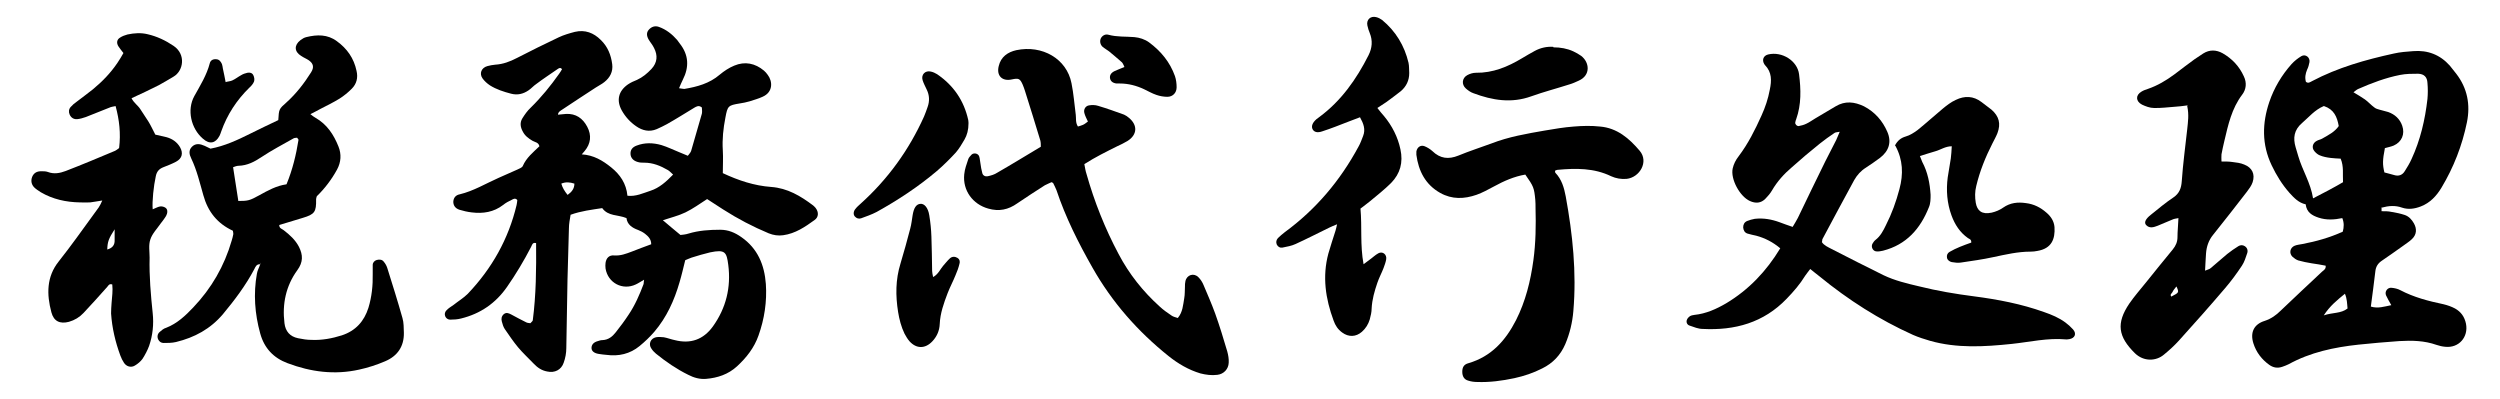
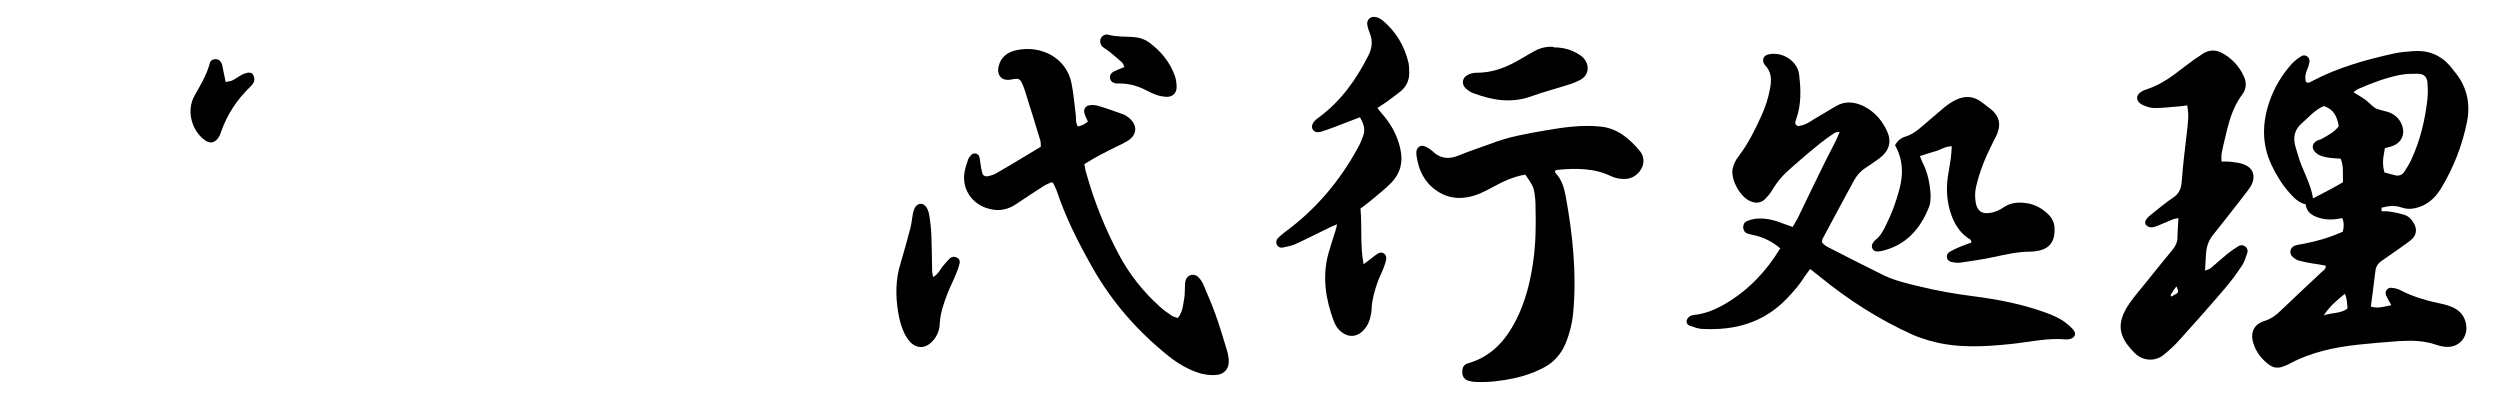
<svg xmlns="http://www.w3.org/2000/svg" id="_レイヤー_1" data-name="レイヤー 1" width="1051.1" height="167.9" version="1.1" viewBox="0 0 1051.1 167.9">
  <defs>
    <style>
      .cls-1 {
        fill: #000;
        stroke-width: 0px;
      }
    </style>
  </defs>
-   <path class="cls-1" d="M233.7,48.3c1.4-.1,2.9-.3,4.3-.4,4.1-.2,7,1.8,8.9,5.4,1.9,3.6,1.5,7.1-1.1,10.2-.3.4-.6.7-1.2,1.4,5,.3,8.8,2.6,12.4,5.5,3.7,3,6.3,6.7,6.8,11.9,3.6.4,6.6-1.1,9.7-2.1,3.7-1.2,6.6-3.8,9.5-6.8-.9-.8-1.5-1.5-2.2-1.9-3.1-1.8-6.3-3.1-9.9-3.1-.9,0-1.9,0-2.8-.3-1.8-.5-2.9-1.7-3-3.3-.1-1.7.7-2.9,2.6-3.6,3.4-1.3,6.9-1.2,10.4-.2,2.6.8,5,2,7.5,3,1.1.5,2.3.9,3.6,1.5.6-.8,1.2-1.4,1.4-2.1,1.5-5.2,3-10.4,4.5-15.6.2-.9,0-1.8,0-2.6-1.3-1.1-2.3-.4-3.2.1-3.8,2.3-7.6,4.7-11.5,6.9-1.4.8-2.8,1.4-4.3,2.1-3.1,1.3-6,.6-8.6-1.2-2.5-1.7-4.6-4-6.1-6.7-2.3-4.2-1.4-8.1,2.6-10.9,1.2-.8,2.5-1.4,3.8-1.9,2.4-1.1,4.3-2.7,6.1-4.6,2.5-2.7,2.7-5.7,1.1-8.8-.6-1.3-1.6-2.4-2.3-3.6-.9-1.6-.9-2.9,0-4,1.1-1.3,2.6-1.9,4.3-1.3,3.1,1.1,5.6,3.1,7.7,5.5.4.5.7,1,1.1,1.5,3.8,4.8,4,9.9,1.3,15.2-.6,1.1-1,2.3-1.6,3.6,1,.1,1.6.3,2.2.3,5.4-.9,10.6-2.3,14.9-6,1.8-1.5,3.9-2.9,6.1-3.8,4.5-1.9,8.8-1,12.5,2.1.6.5,1.1,1.1,1.6,1.8,2,2.6,2.4,7.2-2.2,9.2-1.7.8-3.6,1.3-5.4,1.9-1.4.4-2.8.7-4.2.9-4.8.8-5.1,1-6,5.9-.9,4.6-1.4,9.1-1.1,13.8.2,3.2,0,6.4,0,9.6,6.6,3.1,13.3,5.3,20.3,5.8,6.9.5,12.4,3.8,17.7,7.8.4.3.7.7,1,1,1.4,1.8,1.3,3.9-.4,5.1-4,2.9-8.1,5.7-13.2,6.4-2.1.3-4.1,0-6.1-.8-6.7-2.8-13-6.1-19.1-10-2.3-1.5-4.5-2.9-6.8-4.4-3.1,2-6,4.1-9.1,5.6-2.9,1.4-6.2,2.2-9.5,3.3,2.5,2.1,4.7,4,7.4,6.2.9-.1,2.2-.2,3.4-.6,4.3-1.3,8.8-1.6,13.3-1.6,3.4,0,6.2,1.2,8.9,3.1,6.9,4.8,9.7,11.7,10.3,19.7.5,7.4-.6,14.7-3.1,21.7-1.8,5.1-5,9.2-9,12.9-3.7,3.4-8.2,4.9-13.1,5.3-2.6.2-5.1-.5-7.4-1.7-4.9-2.4-9.4-5.5-13.6-8.9-.7-.6-1.4-1.3-1.9-2.1-1.4-1.9-.4-4.3,1.9-4.8,1.1-.2,2.2-.1,3.3,0,1.6.3,3.1.9,4.6,1.2,6.6,1.7,12-.2,16-5.7,5.6-7.8,7.7-16.5,6.5-25.9-.7-5.4-1.3-6.6-7.6-5.3-2.6.6-5.2,1.4-7.8,2.2-.9.3-1.7.7-2.7,1.1-.8,3.2-1.5,6.3-2.4,9.3-2.2,7.6-5.4,14.7-10.6,20.8-1.9,2.2-4,4.2-6.2,6-4,3.3-8.8,4.4-13.9,3.7-1.1-.1-2.2-.2-3.3-.4-1.9-.3-3-1.2-3-2.5,0-1.3.8-2.4,2.7-2.9.6-.2,1.2-.4,1.9-.4,2.5-.1,4.2-1.5,5.6-3.3,1.9-2.4,3.7-4.8,5.4-7.4,2.7-4,4.6-8.4,6.3-12.9.1-.4,0-.8.2-1.8-1.4.8-2.4,1.5-3.5,2-5.5,2.6-11.7-.6-12.7-6.7-.1-.8-.1-1.6,0-2.4.3-2,1.5-3.3,3.6-3.1,2.7.2,5-.7,7.4-1.6,2.7-1.1,5.3-2,8.2-3.1,0-2.1-1.2-3.3-2.6-4.4-.9-.7-1.9-1.2-2.9-1.6-2.5-.9-4.6-2.3-4.9-5-3.6-1.5-7.7-.7-10.2-4.2-4.5.7-8.9,1.2-13.3,2.8-.3,1.9-.7,3.8-.7,5.7-.2,7.2-.4,14.4-.6,21.6-.2,9.6-.3,19.2-.5,28.8,0,2-.4,4.2-1.1,6.1-1,3-3.8,4.4-6.9,3.7-2.3-.4-4.1-1.6-5.7-3.3-2.2-2.3-4.6-4.5-6.6-6.9-2-2.4-3.8-5.1-5.6-7.7-.6-.9-.9-2-1.2-3.1-.3-1.1-.2-2.2.8-3.1,1.1-.9,2.1-.4,3.1.1,2.1,1.1,4.2,2.3,6.3,3.3.5.3,1.2.3,1.8.4.4-.5.9-.8,1-1.2,1.4-10.8,1.5-21.6,1.4-32.5-1.6-.4-1.7.9-2.1,1.6-3,5.8-6.4,11.5-10.1,16.8-4.8,6.9-11.2,11.3-19.3,13.3-1.5.4-3.2.5-4.7.5-2-.1-2.9-2.5-1.5-3.9.8-.9,2-1.6,3-2.3,2-1.6,4.2-2.9,6-4.7,10.1-10.6,17.1-23,20.5-37.3.2-.7.2-1.5.3-2.1-.9-1-1.7-.4-2.3-.1-1.3.6-2.6,1.3-3.7,2.2-3.9,3-8.4,3.7-13.2,3.1-1.7-.2-3.5-.6-5.1-1.1-1.9-.6-2.7-2-2.6-3.6.2-1.7,1.2-2.6,2.7-2.9,5.8-1.4,10.9-4.5,16.3-6.9,2.6-1.2,5.3-2.3,7.9-3.5.8-.4,2-.8,2.3-1.5,1.5-3.5,4.4-5.8,7-8.3-.4-1.7-1.9-1.7-2.9-2.3-1.7-1-3.2-2.1-4.1-3.9-1-1.8-1.3-3.7-.2-5.5,1-1.6,2.1-3.2,3.5-4.5,4.5-4.4,8.4-9.2,12-14.3.5-.6.8-1.3,1.2-1.9-.7-.9-1.3-.4-1.8-.1-3,2.1-6.1,4.1-9,6.3-1.2.8-2.1,1.9-3.3,2.7-2.2,1.5-4.6,2.1-7.3,1.4-3.1-.8-6.2-1.8-8.9-3.5-1.2-.8-2.3-1.8-3.1-2.9-1.5-2.1-.5-4.5,2-5.2,1.1-.3,2.2-.5,3.3-.6,3.3-.2,6.2-1.3,9.1-2.8,5.8-3,11.7-5.9,17.6-8.7,2.1-1,4.5-1.7,6.8-2.3,4.3-1,7.9.4,10.9,3.4,2.9,2.8,4.3,6.3,4.8,10.2.4,3.1-.9,5.6-3.3,7.5-1.1.9-2.4,1.5-3.6,2.3-4.7,3.1-9.4,6.1-14,9.2-.9.6-2,1.1-1.9,2.5-.3,0-.6.1-.8.2.3,0,.5-.2.8-.3ZM238.7,81.9c1.7-1.2,2.8-2.6,2.8-4.7-1.9-.6-3.6-.8-5.5,0,.5,1.8,1.4,3.2,2.6,4.7Z" />
  <path class="cls-1" d="M1001.3,87c0,.6,0,1,0,1.8,1.5,0,2.9,0,4.2.3,1.9.3,3.8.7,5.6,1.3,1.7.6,2.9,1.9,3.8,3.5,1.3,2.3,1.2,4.7-.8,6.6-1.1,1.1-2.5,1.9-3.8,2.9-3,2.1-6,4.3-9,6.3-1.6,1.1-2.4,2.5-2.6,4.3-.6,4.9-1.2,9.8-1.9,14.9,3,.9,5.6,0,8.6-.6-.9-1.6-1.6-2.8-2.2-4.1-.7-1.6.6-3.4,2.3-3.2,1.2.1,2.6.4,3.7,1,5.7,3,11.9,4.6,18.1,5.9,1.7.4,3.4,1,4.9,1.8,2.5,1.4,4,3.5,4.6,6.4,1.1,5.6-3,10.3-8.7,9.7-1.3-.1-2.5-.4-3.7-.8-5.1-1.8-10.3-1.9-15.6-1.6-5.7.4-11.5.9-17.2,1.5-10.2,1.1-20.2,3.2-29.3,8.2-.8.4-1.8.8-2.7,1.1-2,.7-3.8.4-5.5-.8-3.2-2.3-5.5-5.3-6.7-9.1-1.4-4.5.2-8,4.8-9.4,2.7-.9,4.8-2.4,6.7-4.3,5.8-5.5,11.6-11,17.4-16.4.7-.6,1.7-1.1,1.5-2.5-1.9-.4-3.9-.7-5.9-1-1.9-.3-3.8-.7-5.6-1.2-.9-.3-1.7-.9-2.4-1.5-1.6-1.5-1.1-3.9.9-4.7,1-.4,2.2-.5,3.2-.7,5.8-1.1,11.5-2.7,17-5.2.5-1.9.6-3.7-.2-5.7-3.4.7-6.7.9-10-.2-2.7-.9-5-2.2-5.4-5.6-2.9-.6-4.9-2.7-6.8-4.8-3.1-3.5-5.5-7.4-7.5-11.6-4.2-8.8-4-17.7-1-26.6,2-5.9,5.2-11.3,9.4-16,1.2-1.3,2.6-2.4,4.1-3.3,1.7-1,3.7.5,3.4,2.5-.2,1.1-.5,2.2-1,3.2-.7,1.7-1,3.3-.5,5.1,1,.8,1.8.1,2.6-.3,10.8-5.7,22.5-9,34.4-11.6,2.6-.6,5.4-.8,8.1-1,6.1-.5,11.3,1.5,15.4,6.1.9,1.1,1.8,2.2,2.7,3.4,4.7,6.1,6,13,4.5,20.4-2,9.8-5.6,19-10.7,27.5-2.1,3.5-4.8,6.4-8.7,7.9-2.6,1-5.2,1.4-7.9.5-2.8-1-5.6-.8-8.5,0ZM1002.7,62.3c-1,5.1-1,6.9-.2,10.2,1.4.4,2.8.7,4.1,1.1,1.9.6,3.5,0,4.5-1.7,1-1.6,2-3.2,2.8-5,3.7-8,5.7-16.5,6.7-25.3.2-2.2.2-4.5,0-6.7-.1-2.5-1.4-3.8-3.9-3.9-2.5,0-5.1,0-7.6.5-6.1,1.2-11.9,3.4-17.6,5.9-.7.3-1.2.8-2,1.4,1.8,1.1,3.4,2,4.8,3,1.4,1,2.6,2.4,4,3.4.6.5,1.4.7,2.1.9,1.2.4,2.5.6,3.7,1,2.8,1,4.9,2.9,5.9,5.8,1.2,3.5-.2,6.8-3.6,8.3-1.2.5-2.4.7-3.8,1.1ZM977,44.6c-3.8,1.6-6.2,4.6-9.1,7.1-3.4,2.9-3.9,6.3-2.7,10.3.4,1.2.7,2.4,1.1,3.7,1.7,5.9,5.2,11.2,6.2,17.7,4.5-2.3,8.5-4.4,12.6-6.8-.2-3.4.4-6.6-1-9.9-1.4-.1-2.8-.1-4.2-.3-1.6-.2-3.2-.5-4.6-1.1-.8-.3-1.6-1-2.2-1.7-1.3-1.5-.8-3.5,1-4.4.7-.4,1.5-.5,2.2-.9,2.6-1.5,5.3-2.8,7-5.3-.7-3.9-2-7-6.2-8.4ZM977,132.6c3.8-1.3,7.2-.7,10-2.9-.2-2.1-.2-4.1-1.1-6.2-3.3,2.7-6.3,5.1-8.9,9.1Z" />
  <path class="cls-1" d="M748.5,104.4c-3.1-2.6-6.4-4.3-10.1-5.3-1.2-.3-2.5-.5-3.7-.9-1.2-.4-1.7-1.4-1.8-2.6,0-1.2.5-2.2,1.7-2.7,1-.4,2.1-.7,3.2-.9,3.6-.4,7,.2,10.3,1.4,1.8.7,3.6,1.3,5.6,2,.8-1.3,1.5-2.5,2.2-3.8,3.8-7.9,7.6-15.8,11.5-23.7,1.5-3,3.1-6,4.6-9,.5-1,.8-2,1.5-3.5-1.1.2-1.8.2-2.2.5-2.1,1.4-4.2,2.9-6.2,4.5-4,3.2-7.9,6.5-11.7,9.9-3.3,2.8-6.2,6-8.4,9.8-.7,1.2-1.7,2.4-2.7,3.4-1.9,2-4.2,2.1-6.6,1-4.2-1.9-8.2-9.2-7.2-13.7.4-1.8,1.3-3.6,2.5-5.1,4-5.3,6.9-11.1,9.6-17.1,1.6-3.5,2.8-7.1,3.5-10.9.8-3.8.9-7.3-2-10.3-.1-.1-.2-.3-.3-.4-1.1-1.8-.4-3.6,1.6-4.1,5.9-1.4,12.3,2.7,13,8.3.8,6.4,1,12.7-1.2,18.9-.2.4-.3.9-.4,1.4-.1.8.7,1.6,1.5,1.5,1.1-.2,2.2-.5,3.2-1,1.3-.6,2.5-1.5,3.7-2.2,2.9-1.7,5.8-3.4,8.6-5.1,4-2.4,7.9-1.9,11.9,0,4.6,2.4,7.8,6.1,9.8,10.7,1.9,4.3.7,8.1-3.1,11-1.9,1.4-3.9,2.8-5.9,4.1-2.1,1.3-3.7,3.1-4.9,5.2-4.5,8.3-9,16.6-13.4,24.9-.1.3,0,.6-.2,1.2.9,1.4,2.6,2.1,4.1,2.9,7.2,3.7,14.5,7.4,21.8,11,4.8,2.3,9.9,3.5,15,4.7,7.6,1.9,15.3,3.2,23.1,4.2,10,1.3,19.9,3.2,29.4,6.6,3.2,1.1,6.3,2.4,9,4.4,1.1.8,2.2,1.8,3.2,2.9,1.6,1.8.8,3.7-1.6,4.1-.5,0-1,.2-1.4.1-7.7-.7-15.2,1.1-22.8,1.9-11.5,1.2-23,1.9-34.3-1.3-2.4-.7-4.9-1.5-7.2-2.5-14.2-6.4-27.2-14.7-39.3-24.6-1.2-1-2.5-1.9-3.9-3.1-.8,1.1-1.5,1.9-2.1,2.8-2.2,3.6-4.9,6.7-7.8,9.7-9.7,10.1-21.8,13.4-35.3,12.7-1.9,0-3.7-.8-5.5-1.4-1-.3-1.5-1.3-1.2-2.3.2-.7.8-1.3,1.4-1.7.5-.3,1.2-.4,1.8-.5,4.9-.5,9.3-2.5,13.4-4.9,9.5-5.7,16.9-13.5,22.7-23.1Z" />
-   <path class="cls-1" d="M109.2,111.1c-1.4,0-1.8,1.1-2.3,2.1-3.6,6.8-8.2,12.9-13.1,18.8-5.3,6.3-12,9.9-19.8,11.8-1.7.4-3.5.4-5.2.4-1,0-1.8-.5-2.3-1.5-.5-1.1-.3-2.3.6-3.1.8-.7,1.7-1.5,2.8-1.8,4.6-1.8,8.1-5.1,11.4-8.6,7.6-8,13-17.3,16.1-28,.3-.9.5-1.8.7-2.8,0-.4-.1-.9-.2-1.4-6.5-3-10.5-8-12.4-14.9-1.5-5.2-2.7-10.5-5.1-15.5-.8-1.6-1.2-3.4.3-4.9,1.6-1.6,3.5-1.2,5.3-.4.9.4,1.7.8,2.5,1.2,5.9-1.1,11.3-3.6,16.5-6.2,4-2,8-3.9,12-5.8.3-4.6.2-4.6,3.5-7.5,4.1-3.7,7.4-8,10.3-12.6,1.3-2.1,1-3.6-.9-5-1-.7-2.3-1.2-3.3-1.9-2.9-1.8-3-4.5-.3-6.6.8-.6,1.6-1.1,2.5-1.3,4.5-1.1,8.9-1.2,12.8,1.7,4.3,3.1,7.2,7.2,8.3,12.5.7,2.9,0,5.5-2,7.5-1.6,1.6-3.3,3-5.2,4.2-2.6,1.6-5.3,2.9-8,4.3-1.2.7-2.5,1.3-4.2,2.2.9.7,1.5,1.2,2.1,1.5,4.9,2.8,7.7,7.1,9.7,12.1,1.3,3.2,1.1,6.6-.6,9.7-2.3,4.2-5.2,8-8.5,11.2-.2.6-.3,1-.3,1.3.1,5.3-.6,6.3-5.6,7.8-3.3,1-6.6,2-9.9,3,0,1.5,1.2,1.6,1.9,2.2,2.6,2,4.9,4.1,6.4,7,1.7,3.4,1.8,6.4-.7,9.8-4.8,6.6-6.4,14.2-5.4,22.3.4,3.4,2.3,5.6,5.7,6.3,1.9.4,3.8.7,5.7.7,4.3.2,8.6-.6,12.7-1.9,5.8-1.9,9.4-5.9,11.2-11.6,1.4-4.6,1.9-9.4,1.8-14.2,0-1.3,0-2.6,0-3.8,0-1,.7-1.8,1.7-2.1,1.2-.3,2.3-.2,3,.8.6.7,1.1,1.6,1.4,2.5,2.2,7,4.4,14,6.4,21.1.6,2,.5,4.1.6,6.2.1,5.8-2.7,9.8-7.9,12-3.5,1.5-7.2,2.7-10.9,3.5-10.3,2.3-20.3,1-30.1-2.7-5.9-2.2-9.8-6.3-11.5-12.5-2.3-8.3-2.9-16.7-1.4-25.1.2-1.4,1-2.7,1.4-4,0-.2,0-.5-.1-.7,0,.3,0,.5,0,.8ZM120.5,77.4c2.5-6.1,4-12.3,5-18.6,0-.2-.3-.5-.6-.9-.5.1-1.2,0-1.7.4-4.4,2.5-9,4.9-13.2,7.7-3,2-6,3.6-9.7,3.7-.7,0-1.5.3-2.3.6.8,4.9,1.5,9.6,2.2,14.2,4.1,0,4.8-.2,8.8-2.4,3.6-2,7.2-4,11.4-4.6Z" />
-   <path class="cls-1" d="M50.1,62.1c.7-6,.1-11.6-1.5-17.5-.9.2-1.9.3-2.7.7-3.3,1.3-6.5,2.6-9.8,3.9-1.2.4-2.4.8-3.7.9-1.4.1-2.5-.6-3.1-1.9-.5-1.1-.4-2.3.4-3.2.7-.8,1.6-1.6,2.5-2.2,2.3-1.8,4.6-3.4,6.8-5.2,4-3.3,7.5-6.9,10.4-11.2.9-1.3,1.7-2.7,2.5-4.1-.8-1-1.5-1.9-2.1-2.8-.9-1.4-.7-2.9.7-3.7.9-.6,2-1,3.1-1.3,2.8-.6,5.7-.8,8.5-.1,3.9.9,7.5,2.6,10.9,4.9,5.3,3.6,4.1,10.5,0,12.9-2.1,1.2-4.1,2.5-6.2,3.6-3.7,1.9-7.4,3.6-11.5,5.5,1,2,2.7,3,3.7,4.6,1.1,1.8,2.3,3.4,3.4,5.2,1,1.6,1.8,3.4,2.9,5.5,1.4.3,3.2.7,4.8,1.1,2.4.7,4.3,2,5.6,4.2,1.4,2.5.9,4.7-1.7,6.1-1.7.9-3.5,1.6-5.3,2.3-1.8.7-2.8,1.8-3.2,3.8-.9,4-1.6,10.6-1.3,13.9,1.1-.4,2-1,3.1-1.2.7-.1,1.6.1,2.2.5.9.6,1,1.6.7,2.6-.2.6-.5,1.2-.9,1.7-.5.8-1.1,1.5-1.7,2.3-1.5,2.2-3.6,4.3-4.4,6.8-.8,2.3-.3,5.1-.3,7.6-.2,7.8.5,15.7,1.3,23.4.5,4.7,0,9.3-1.5,13.7-.7,1.9-1.7,3.8-2.8,5.5-.8,1.1-2,2.1-3.2,2.8-1.6,1-3.6.4-4.6-1.2-.6-.9-1.1-1.9-1.5-3-2.1-5.7-3.5-11.6-3.9-17.7,0-1.4.1-2.9.2-4.3.2-2.7.6-5.3.3-7.9-1.3-.4-1.6.4-2.1,1-3.3,3.7-6.6,7.4-10,11-1.7,1.8-3.7,3-6.1,3.7-3.8,1-6.4-.2-7.4-4-2-7.5-2.1-14.9,3.1-21.4,2.6-3.3,5.1-6.6,7.5-9.9,3.1-4.2,6.2-8.5,9.3-12.8.5-.7.9-1.6,1.5-2.9-2,.3-3.5.6-5.1.8-1.4.1-2.9,0-4.3,0-5.8-.1-11.4-1.3-16.5-4.3-.9-.6-1.9-1.2-2.7-2-1.2-1.2-1.5-2.8-.9-4.4.7-1.7,2-2.4,3.8-2.4,1,0,2,0,2.8.3,2.6,1,5.1.5,7.5-.4,7-2.7,13.9-5.6,20.8-8.5.4-.2.8-.5,1.5-1ZM48.2,96.4c-2.5,3.9-3,5.2-3.1,8.5,2.1-.6,3.2-1.8,3.1-4,0-1.4,0-2.7,0-4.5Z" />
  <path class="cls-1" d="M455.9,69c.3,1.6.5,2.9.9,4.1,3.3,11.7,7.8,23,13.5,33.7,4.4,8.4,10.3,15.8,17.3,22.1,1.5,1.4,3.2,2.6,5,3.8.7.5,1.7.7,2.6,1,2.1-2.5,2.2-5.5,2.7-8.3.3-1.6.2-3.2.3-4.8,0-.8,0-1.6.2-2.4.6-2.7,3.6-3.6,5.5-1.6.9.9,1.6,2,2.1,3.2,1.7,4,3.4,7.9,4.9,12,1.9,5.3,3.5,10.6,5.1,16,.4,1.5.7,3.1.6,4.7-.1,2.7-2.1,4.8-4.8,5.1-2.4.3-4.7,0-7.1-.6-5-1.5-9.4-4.1-13.4-7.3-13-10.4-23.8-22.7-32-37.2-5.9-10.4-11.3-21.1-15.1-32.5-.4-1-.9-2-1.4-3,0-.1-.3-.2-.7-.4-.8.4-1.9.8-2.8,1.3-3.9,2.5-7.8,5-11.6,7.6-3.8,2.7-7.7,3.5-12.2,2.2-6.5-1.8-10.8-7.6-10.1-14.4.2-2.2,1-4.3,1.7-6.4.2-.7.9-1.3,1.4-1.9,1-.9,2.8-.5,3.2.8.3.9.3,1.9.5,2.8.2,1.4.4,2.8.8,4.2.3,1.1,1.3,1.5,2.3,1.3,1.4-.3,2.8-.7,4-1.5,6.1-3.5,12.1-7.2,18.3-10.9,0-.8,0-1.8-.2-2.6-2.1-7-4.3-14-6.5-21-.3-.9-.6-1.8-1-2.7-1.1-2.4-1.7-2.6-4.5-2-4.1.9-6.5-1.6-5.5-5.6.9-3.9,3.8-5.9,7.4-6.7,10.9-2.3,21.2,3.6,23.2,13.9.9,4.4,1.2,8.8,1.8,13.3.2,1.5-.2,3.2.9,4.9.7-.2,1.4-.4,2.1-.7.7-.3,1.3-.8,2.1-1.4-.6-1.3-1.2-2.4-1.5-3.6-.4-1.5.5-3,2-3.2,1.2-.2,2.6-.2,3.8.2,3.7,1.1,7.3,2.4,10.9,3.7.7.3,1.4.8,2,1.3,3.8,3.1,3.6,7.2-.6,9.8-1.3.8-2.8,1.5-4.3,2.2-4.6,2.3-9.1,4.5-13.8,7.5Z" />
  <path class="cls-1" d="M653.8,71.6c0,.4,0,.8.1,1,2.7,2.8,3.7,6.3,4.4,10,2.9,15.9,4.6,31.9,3.2,48.2-.4,4.8-1.5,9.4-3.4,13.9-2,4.6-5.2,8-9.7,10.2-3.7,1.9-7.6,3.2-11.7,4.1-5.2,1.1-10.4,1.8-15.7,1.6-1.3,0-2.6-.2-3.8-.6-1.7-.5-2.4-1.9-2.4-3.7,0-1.9.7-3.1,2.6-3.6,9.6-2.8,15.6-9.5,20-18.1,4-7.9,6.1-16.4,7.3-25.2,1-7.3,1.1-14.7.9-22,0-1.1,0-2.2-.1-3.4-.5-5.1-.7-5.6-4.2-10.6-4.7.8-9,2.7-13.2,5-2.4,1.3-4.8,2.6-7.3,3.5-5.2,1.8-10.3,2-15.3-.8-6.2-3.5-9.1-9.2-10-16,0-.5,0-1,0-1.4.3-1.8,1.8-2.9,3.5-2.2,1.2.5,2.3,1.2,3.2,2,3.3,3.2,6.8,3.6,11,1.9,4.6-1.9,9.3-3.4,13.9-5.1,7.2-2.8,14.8-4.1,22.3-5.4,4.1-.7,8.2-1.4,12.3-1.7,3.6-.3,7.4-.4,11,0,7.2.6,12.3,5,16.7,10.2,3.9,4.6,0,11.2-5.5,11.8-2.3.2-4.5-.2-6.5-1.1-7.2-3.5-14.8-3.4-22.5-2.7-.4,0-.8.3-1.2.4Z" />
  <path class="cls-1" d="M919.8,44.3c-2.2.3-3.9.5-5.6.6-2.9.2-5.7.6-8.6.5-1.7,0-3.5-.7-5-1.4-2.7-1.4-2.8-4-.2-5.5.8-.5,1.7-.8,2.6-1.1,4.1-1.4,7.8-3.6,11.3-6.2,2.8-2.2,5.6-4.2,8.4-6.3,1.2-.8,2.4-1.6,3.6-2.4,2.7-1.7,5.5-1.6,8.2-.1,4,2.3,7,5.5,8.9,9.7,1.3,2.7,1,5.5-.7,7.7-4.4,5.8-5.9,12.7-7.5,19.5-.4,1.9-.9,3.7-1.2,5.6-.1.9,0,1.8,0,3,1.7,0,3.1,0,4.5.2,1.7.2,3.5.4,5.1,1.1,3.3,1.3,4.6,4,3.5,7.4-.5,1.5-1.5,2.8-2.4,4-4.7,6.1-9.4,12.1-14.2,18.1-1.9,2.3-2.8,5-3,7.9-.2,2.2-.2,4.4-.4,7.2,1.1-.5,1.9-.6,2.4-1.1,2.3-1.9,4.6-4,6.9-5.9,1.5-1.2,3.1-2.3,4.7-3.3.8-.5,1.8-.6,2.7,0,1.1.7,1.4,1.9,1,3-.6,1.8-1.2,3.7-2.2,5.2-2.2,3.3-4.6,6.6-7.2,9.6-6.3,7.4-12.8,14.7-19.3,21.9-1.9,2.1-4.1,4.1-6.3,5.9-3.3,2.8-8.5,3-12.2-.6-7.1-7-7.9-12.6-2.4-20.8,2.2-3.2,4.7-6,7.1-9,3.7-4.6,7.4-9.2,11.2-13.8,1.3-1.6,2-3.2,2-5.2,0-2.5.3-5,.4-8-1.1.2-1.9.3-2.5.6-2.1.8-4.1,1.8-6.2,2.6-1.6.6-3.4,1.3-4.9-.3-.9-1-.3-2.5,2-4.3,3.1-2.5,6.2-5.1,9.5-7.3,2.5-1.7,3.3-3.9,3.5-6.8.5-7.3,1.5-14.6,2.3-21.9.3-3,.8-6,0-9.7ZM915,120.5c-.8,1-1.3,1.6-1.6,2.3-.3.6-1.2,1-.5,1.9,3.3-1.7,3.3-1.7,2.2-4.2Z" />
  <path class="cls-1" d="M562.4,94.2c-1.6.7-2.6,1-3.5,1.5-4.7,2.3-9.4,4.7-14.2,6.9-1.7.8-3.6,1.1-5.5,1.5-1,.2-1.9-.3-2.4-1.3-.4-1-.2-1.9.5-2.7.9-.9,1.9-1.7,2.9-2.5,13.1-9.6,23.3-21.7,31-36,.8-1.4,1.3-2.9,1.9-4.4,1.1-2.8.2-5.2-1.3-7.9-1.8.7-3.4,1.3-5,1.9-3.6,1.4-7.1,2.8-10.8,4-2.2.8-3.6.3-4.2-1-.5-1.2,0-2.6,1.7-4.1.4-.3.8-.6,1.2-.9,9.2-6.8,15.6-15.9,20.7-26,1.5-3,1.8-6.1.5-9.3-.4-1-.8-2.1-1-3.2-.5-2.4,1.3-4.1,3.7-3.5.9.2,1.8.7,2.5,1.2,5.7,4.7,9.4,10.8,11.1,18,.3,1.4.2,2.9.3,4.3,0,3.1-1.2,5.6-3.5,7.6-2,1.6-4.1,3.1-6.1,4.6-1.2.8-2.4,1.6-3.8,2.5,1,1.3,1.9,2.4,2.8,3.4,3.4,4.1,5.8,8.8,6.9,14,1.2,5.5-.1,10.2-3.9,14.1-2.8,2.8-6,5.3-9,7.8-1.2,1-2.5,1.9-3.9,3,.7,7.7-.2,15.4,1.3,23.4,1-.7,1.7-1.3,2.4-1.8,1.3-.9,2.5-2.1,3.8-2.8,1.8-1,3.7.5,3.3,2.6-.2,1.2-.7,2.5-1.1,3.6-.8,2.1-1.9,4.1-2.6,6.2-1.2,3.5-2.2,7-2.4,10.7,0,1.6-.4,3.2-.8,4.7-.6,2-1.7,3.8-3.3,5.2-2.5,2.2-5.6,2.3-8.3.3-1.8-1.3-2.9-3-3.6-5-3.4-9.2-4.8-18.5-2.2-28.2.9-3.2,2-6.4,3-9.6.3-.9.4-1.7.8-3.3Z" />
  <path class="cls-1" d="M796.7,61.2c1.1-2.1,2.5-3.2,4.5-3.8,1.8-.5,3.5-1.6,5-2.7,3.6-2.9,7-6,10.6-9,1.7-1.4,3.5-2.8,5.5-3.7,3.7-1.8,7.4-1.7,10.8.9,1.4,1.1,2.8,2.1,4.2,3.2,3.2,2.8,4,5.9,2.5,9.9-.6,1.5-1.4,2.9-2.1,4.3-2.9,5.7-5.3,11.6-6.8,17.9-.6,2.4-.6,4.7-.2,7.1.6,3.3,2.5,5,6.7,4.1,1.7-.4,3.4-1.1,4.8-2.1,3-2.1,6.2-2.4,9.6-1.9,3.3.4,6.1,1.8,8.6,4,1.9,1.6,3.2,3.6,3.4,6.1.3,5-1.2,9-7.2,10-.9.2-1.9.3-2.9.3-5.3,0-10.4,1.2-15.6,2.3-4.5,1-9.1,1.6-13.7,2.3-1.2.2-2.6,0-3.8-.2-.9-.2-1.8-.8-2-1.8-.2-1.1.2-2,1.1-2.5,1.4-.8,2.8-1.5,4.3-2.1,1.6-.7,3.2-1.2,4.8-1.8.1-1.4-.8-1.5-1.4-1.9-3.4-2.4-5.5-5.7-6.9-9.5-1.9-5.2-2.3-10.6-1.6-16,.4-2.7.9-5.4,1.3-8,.2-1.6.3-3.1.4-5.1-2.7,0-4.7,1.5-6.9,2.1-2.1.6-4.2,1.3-6.5,2,.4,1.1.7,1.8,1,2.5,2.3,4.3,3.2,9,3.5,13.8,0,1.7,0,3.6-.7,5.2-3.6,9.1-9.5,15.8-19.3,18.3-.9.2-1.9.4-2.8.3-1.5-.1-2.4-2-1.6-3.3.3-.5.7-1.1,1.2-1.5,2.1-1.6,3.3-3.9,4.4-6.2,2.5-4.9,4.3-9.9,5.7-15.2,1.7-6.3,1.5-12.3-1.7-18.2Z" />
-   <path class="cls-1" d="M407.2,51.8c0,2.8-.6,5-1.7,6.9-1.1,1.9-2.3,3.9-3.7,5.5-2.5,2.7-5.1,5.3-7.9,7.7-7.8,6.6-16.3,12.2-25.3,17.2-2.1,1.1-4.4,1.9-6.6,2.7-1,.3-1.9,0-2.6-.8-.7-.8-.6-2.1.2-3.1.7-.9,1.5-1.6,2.4-2.4,11.4-10.3,20.2-22.5,26.5-36.5.6-1.3,1-2.7,1.5-4,.9-2.5.8-5-.4-7.4-.6-1.3-1.3-2.6-1.7-3.9-.7-2.3,1.1-4.2,3.5-3.6.9.2,1.8.6,2.6,1.1,6.9,4.7,11.3,11.1,13.1,19.3.1.6.1,1.3.1,1.4Z" />
  <path class="cls-1" d="M392.5,116.4c2.1-1.3,2.8-3.2,4-4.6,1-1.1,1.8-2.2,2.9-3.2.9-.8,2.1-.8,3.1-.2,1,.6,1.2,1.6.9,2.5-.4,1.7-1,3.3-1.7,4.9-1,2.5-2.3,4.9-3.3,7.5-1.6,4.2-3.1,8.4-3.3,12.9-.1,2.8-1.2,5.3-3.1,7.3-3,3.2-6.7,3.2-9.6,0-.8-.9-1.5-2.1-2.1-3.2-1.4-2.9-2.2-6-2.7-9.1-1.1-6.9-1.1-13.6,1-20.4,1.5-4.9,2.8-9.8,4.1-14.7.5-1.8.7-3.8,1-5.6.5-3.1,1.5-4.6,3.2-4.8,1.7-.2,3.3,1.6,3.8,4.8.5,3,.8,6,.9,9,.2,4.8.2,9.6.3,14.4,0,.7.2,1.5.4,2.5Z" />
  <path class="cls-1" d="M653.1,19.9c3,0,5.8.5,8.4,1.7,1.1.5,2.3,1.2,3.3,1.9,3.5,2.7,4.1,8.1-1,10.4-1.3.6-2.6,1.2-4,1.6-5.3,1.7-10.7,3.1-16,5-8.3,3-16.3,1.7-24.3-1.3-1.2-.4-2.3-1.2-3.2-2-1.9-1.7-1.6-4.4.6-5.6,1.1-.6,2.4-1,3.6-1,7.2.1,13.4-2.5,19.4-6.1,1.8-1.1,3.6-2.1,5.4-3.1,2.4-1.3,5.1-1.9,7.8-1.7Z" />
  <path class="cls-1" d="M472.7,28c-.4-.8-.6-1.4-1-1.8-1.8-1.6-3.6-3.1-5.4-4.6-.9-.7-1.9-1.2-2.7-1.9-1-.9-1.3-2.3-.8-3.5.5-1.1,1.8-2,3.2-1.6,3.6,1,7.3.7,10.9,1,2.2.2,4.4.9,6.2,2.2,5,3.7,8.8,8.3,10.9,14.2.5,1.5.7,3.1.7,4.7,0,2.3-1.6,4-3.9,4-1.5,0-3.2-.3-4.6-.8-1.8-.6-3.5-1.6-5.2-2.4-3.2-1.5-6.6-2.4-10.2-2.4-.5,0-1,0-1.4,0-1.6-.2-2.5-1-2.7-2.2-.2-1.2.4-2.3,1.9-3,1.3-.6,2.6-1.1,4.1-1.7Z" />
  <path class="cls-1" d="M94.9,34.5c1-.3,2-.3,2.8-.7,1.3-.6,2.4-1.5,3.7-2.2.8-.5,1.7-.8,2.6-1,1-.2,2,0,2.5,1,.4.8.6,1.9.3,2.7-.4,1-1.2,1.9-2,2.6-5.3,5.2-9.3,11.3-11.8,18.4-.2.6-.4,1.2-.7,1.8-1.7,3.2-4.2,3.7-7,1.2-5-4.3-6.8-12.1-3.6-17.9,2.5-4.5,5.2-8.8,6.5-13.8.3-1.2,1.3-1.8,2.6-1.7,1.3,0,2,.9,2.5,2,.2.6.3,1.2.4,1.9.4,1.9.8,3.7,1.2,5.9Z" />
</svg>